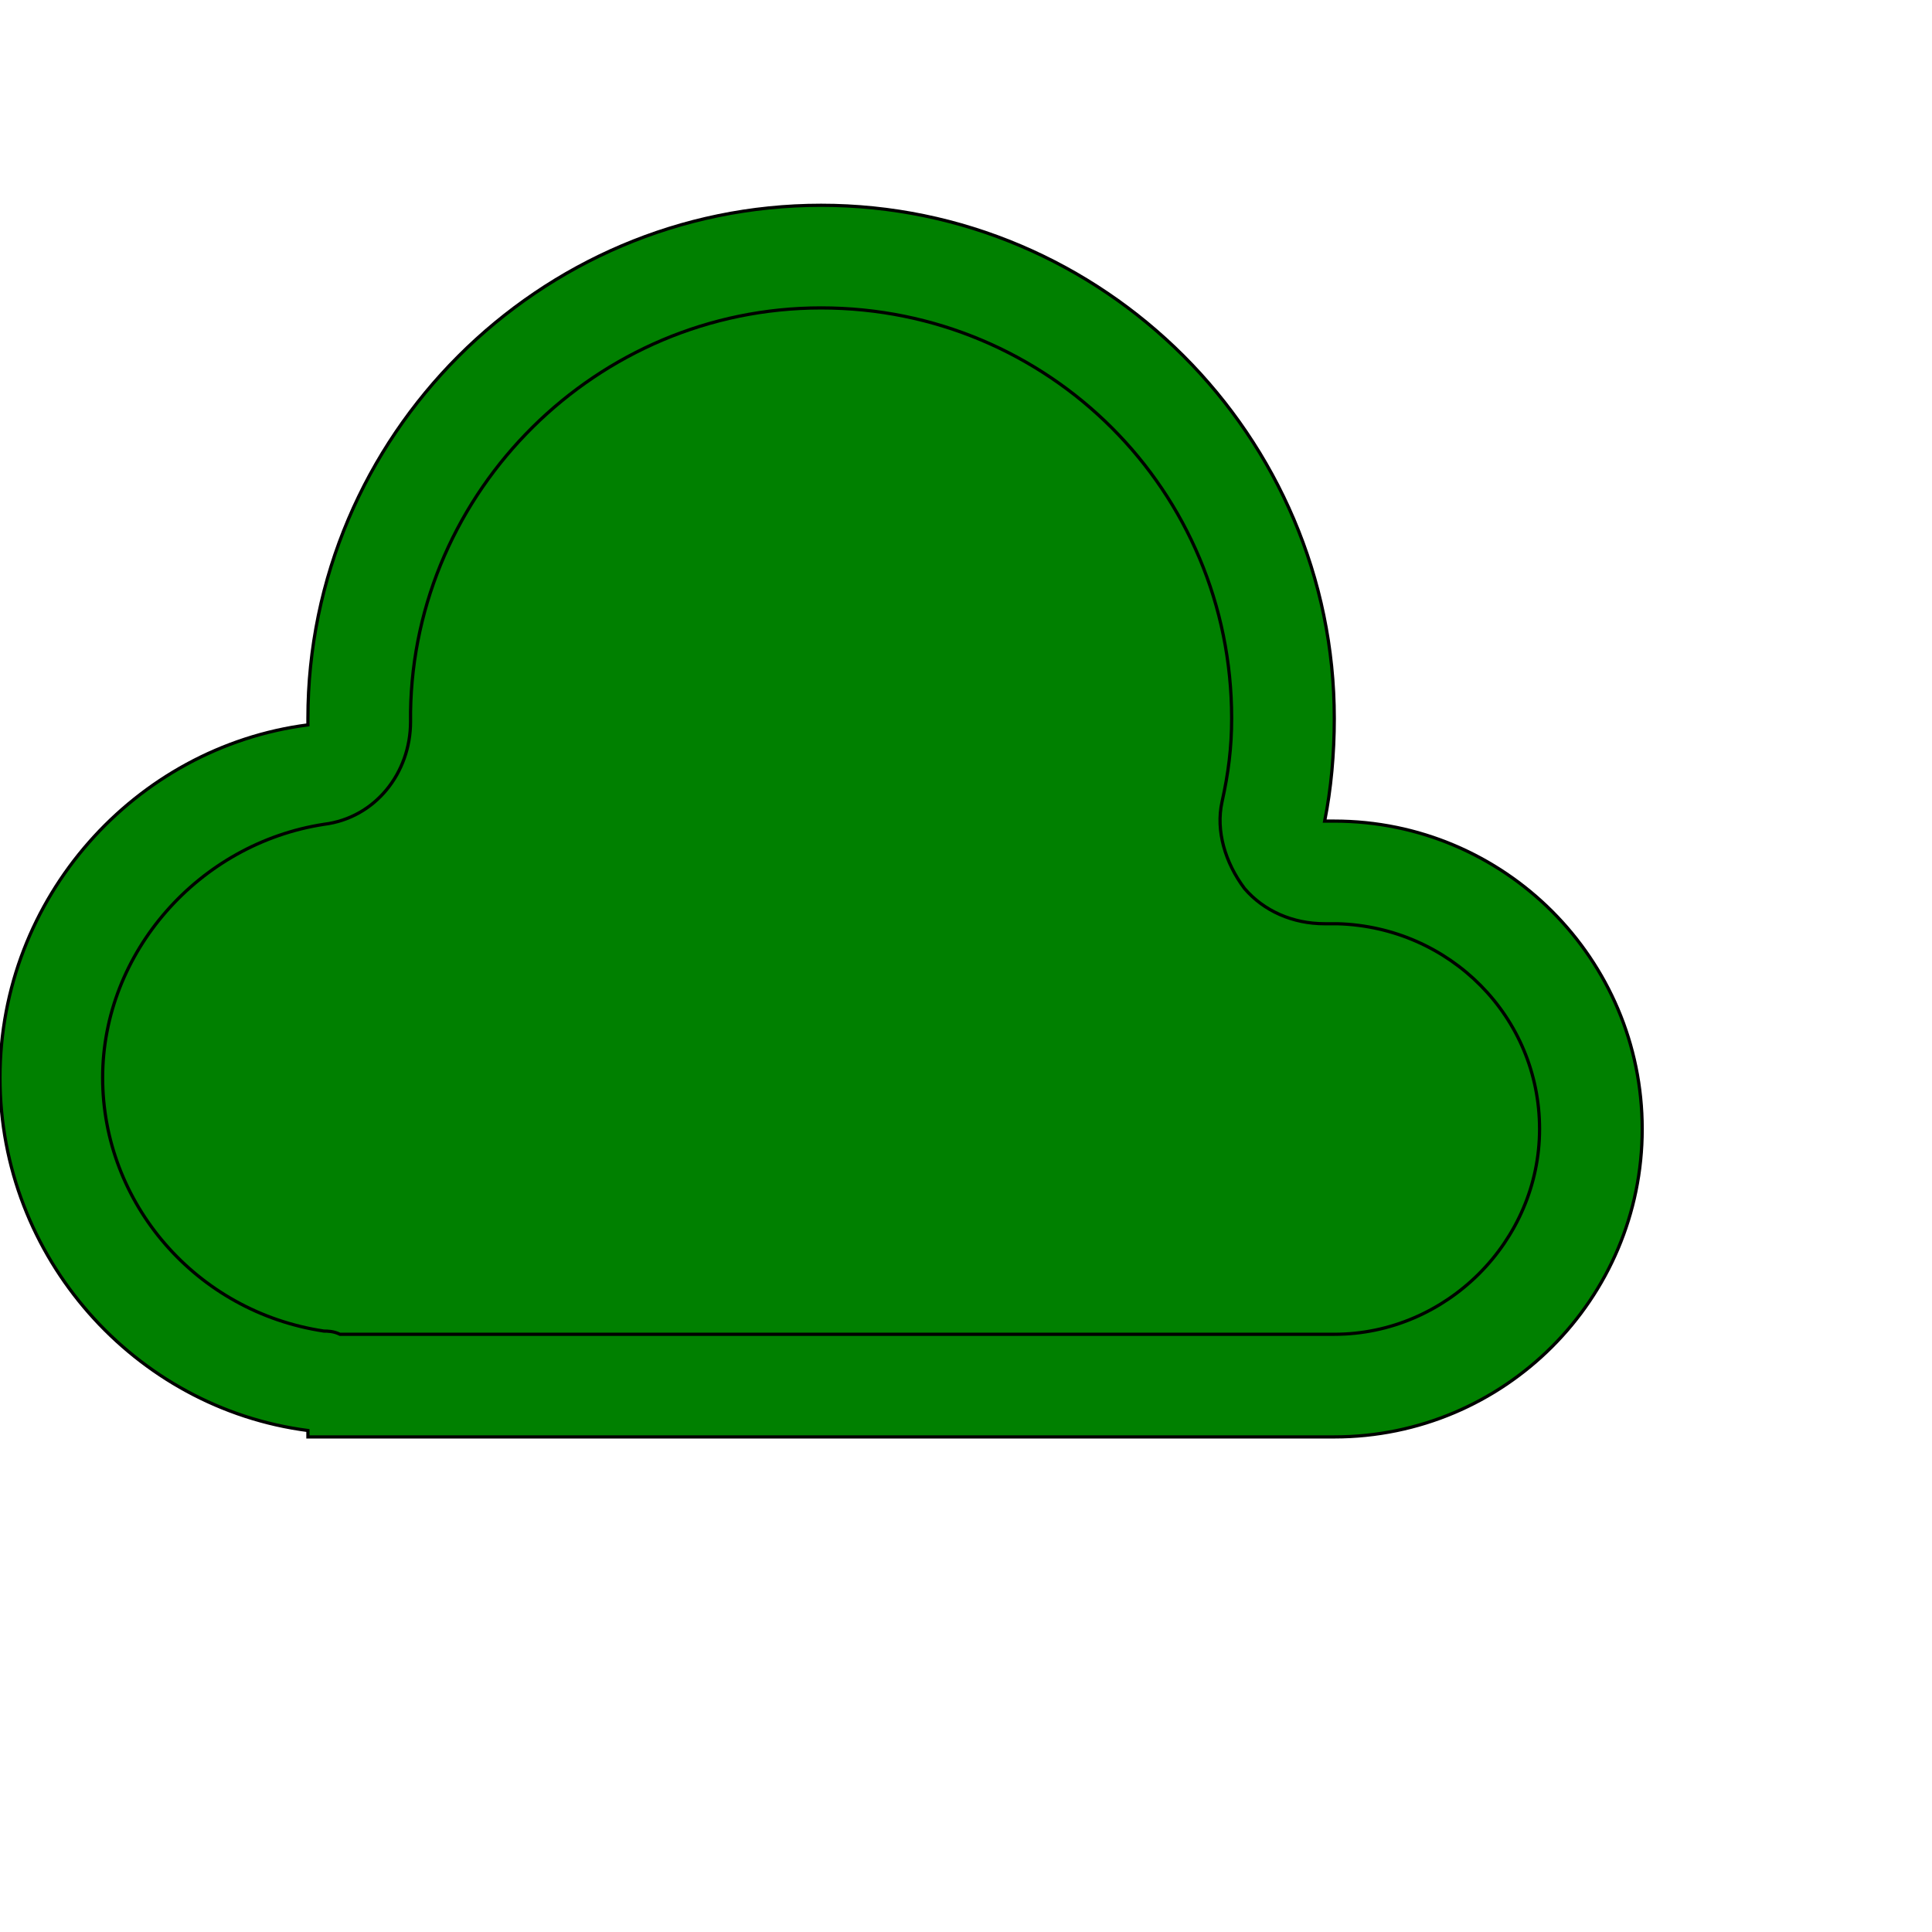
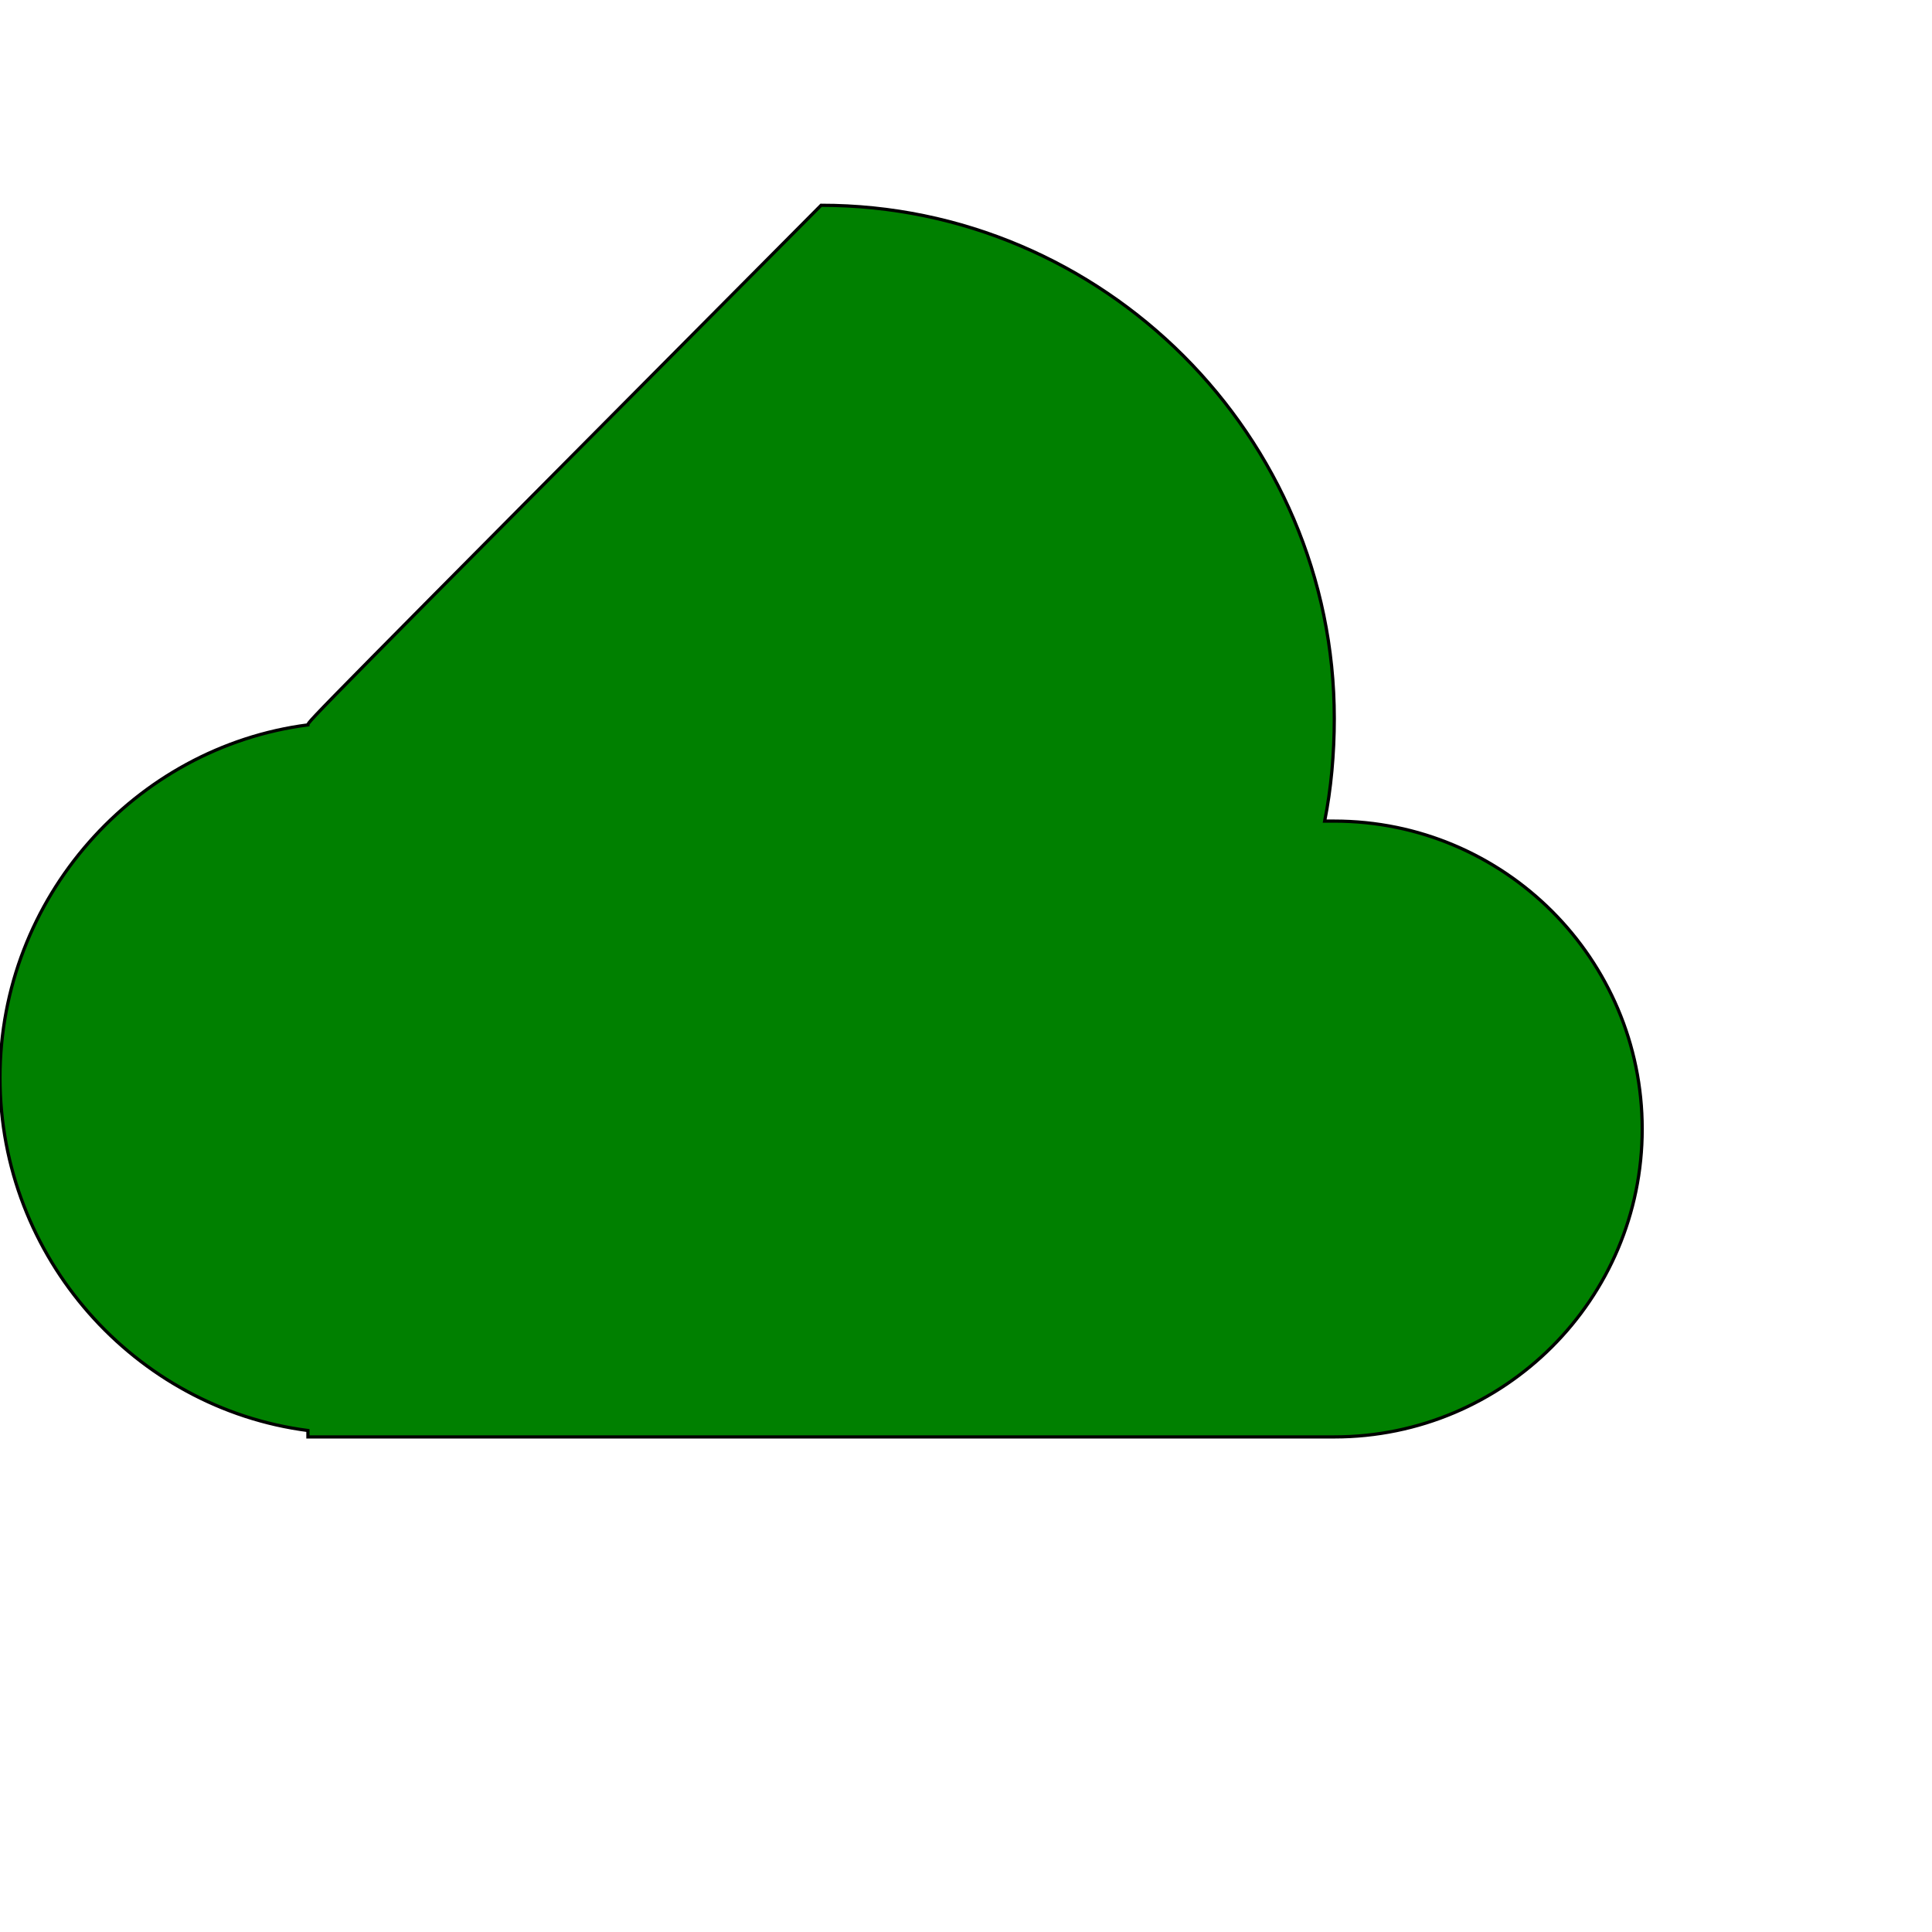
<svg xmlns="http://www.w3.org/2000/svg" id="th_ele_cloud-1" width="100%" height="100%" version="1.1" preserveAspectRatio="xMidYMin slice" data-uid="ele_cloud-1" data-keyword="ele_cloud-1" viewBox="0 0 512 512" transform="matrix(0.85,0,0,0.85,0,0)" data-colors="[&quot;#663399&quot;,&quot;#008000&quot;,&quot;#008000&quot;]">
  <defs id="SvgjsDefs7437" fill="#663399" />
-   <path id="th_ele_cloud-1_0" d="M416 256C415 256 414 256 413 256C415 246 416 235 416 224C416 136 344 64 256 64C168 64 96 136 96 224C96 225 96 225 96 226C42 233 0 280 0 336C0 392 42 439 96 446L96 448L416 448C469 448 512 405 512 352C512 299 469 256 416 256Z " fill-rule="evenodd" fill="#008000" stroke-width="1" stroke="#000000" />
-   <path id="th_ele_cloud-1_1" d="M416 416L106 416C104 415 102 415 101 415C61 409 32 375 32 336C32 297 62 263 101 257C117 255 128 241 128 225C128 224 128 223 128 222C129 153 186 96 256 96C327 96 384 153 384 224C384 233 383 241 381 250C379 259 382 269 388 277C394 284 403 288 413 288C413 288 413 288 414 288C415 288 416 288 417 288C452 289 480 317 480 352C480 387 451 416 416 416Z " fill-rule="evenodd" fill="#008000" stroke-width="1" stroke="#000000" />
+   <path id="th_ele_cloud-1_0" d="M416 256C415 256 414 256 413 256C415 246 416 235 416 224C416 136 344 64 256 64C96 225 96 225 96 226C42 233 0 280 0 336C0 392 42 439 96 446L96 448L416 448C469 448 512 405 512 352C512 299 469 256 416 256Z " fill-rule="evenodd" fill="#008000" stroke-width="1" stroke="#000000" />
</svg>